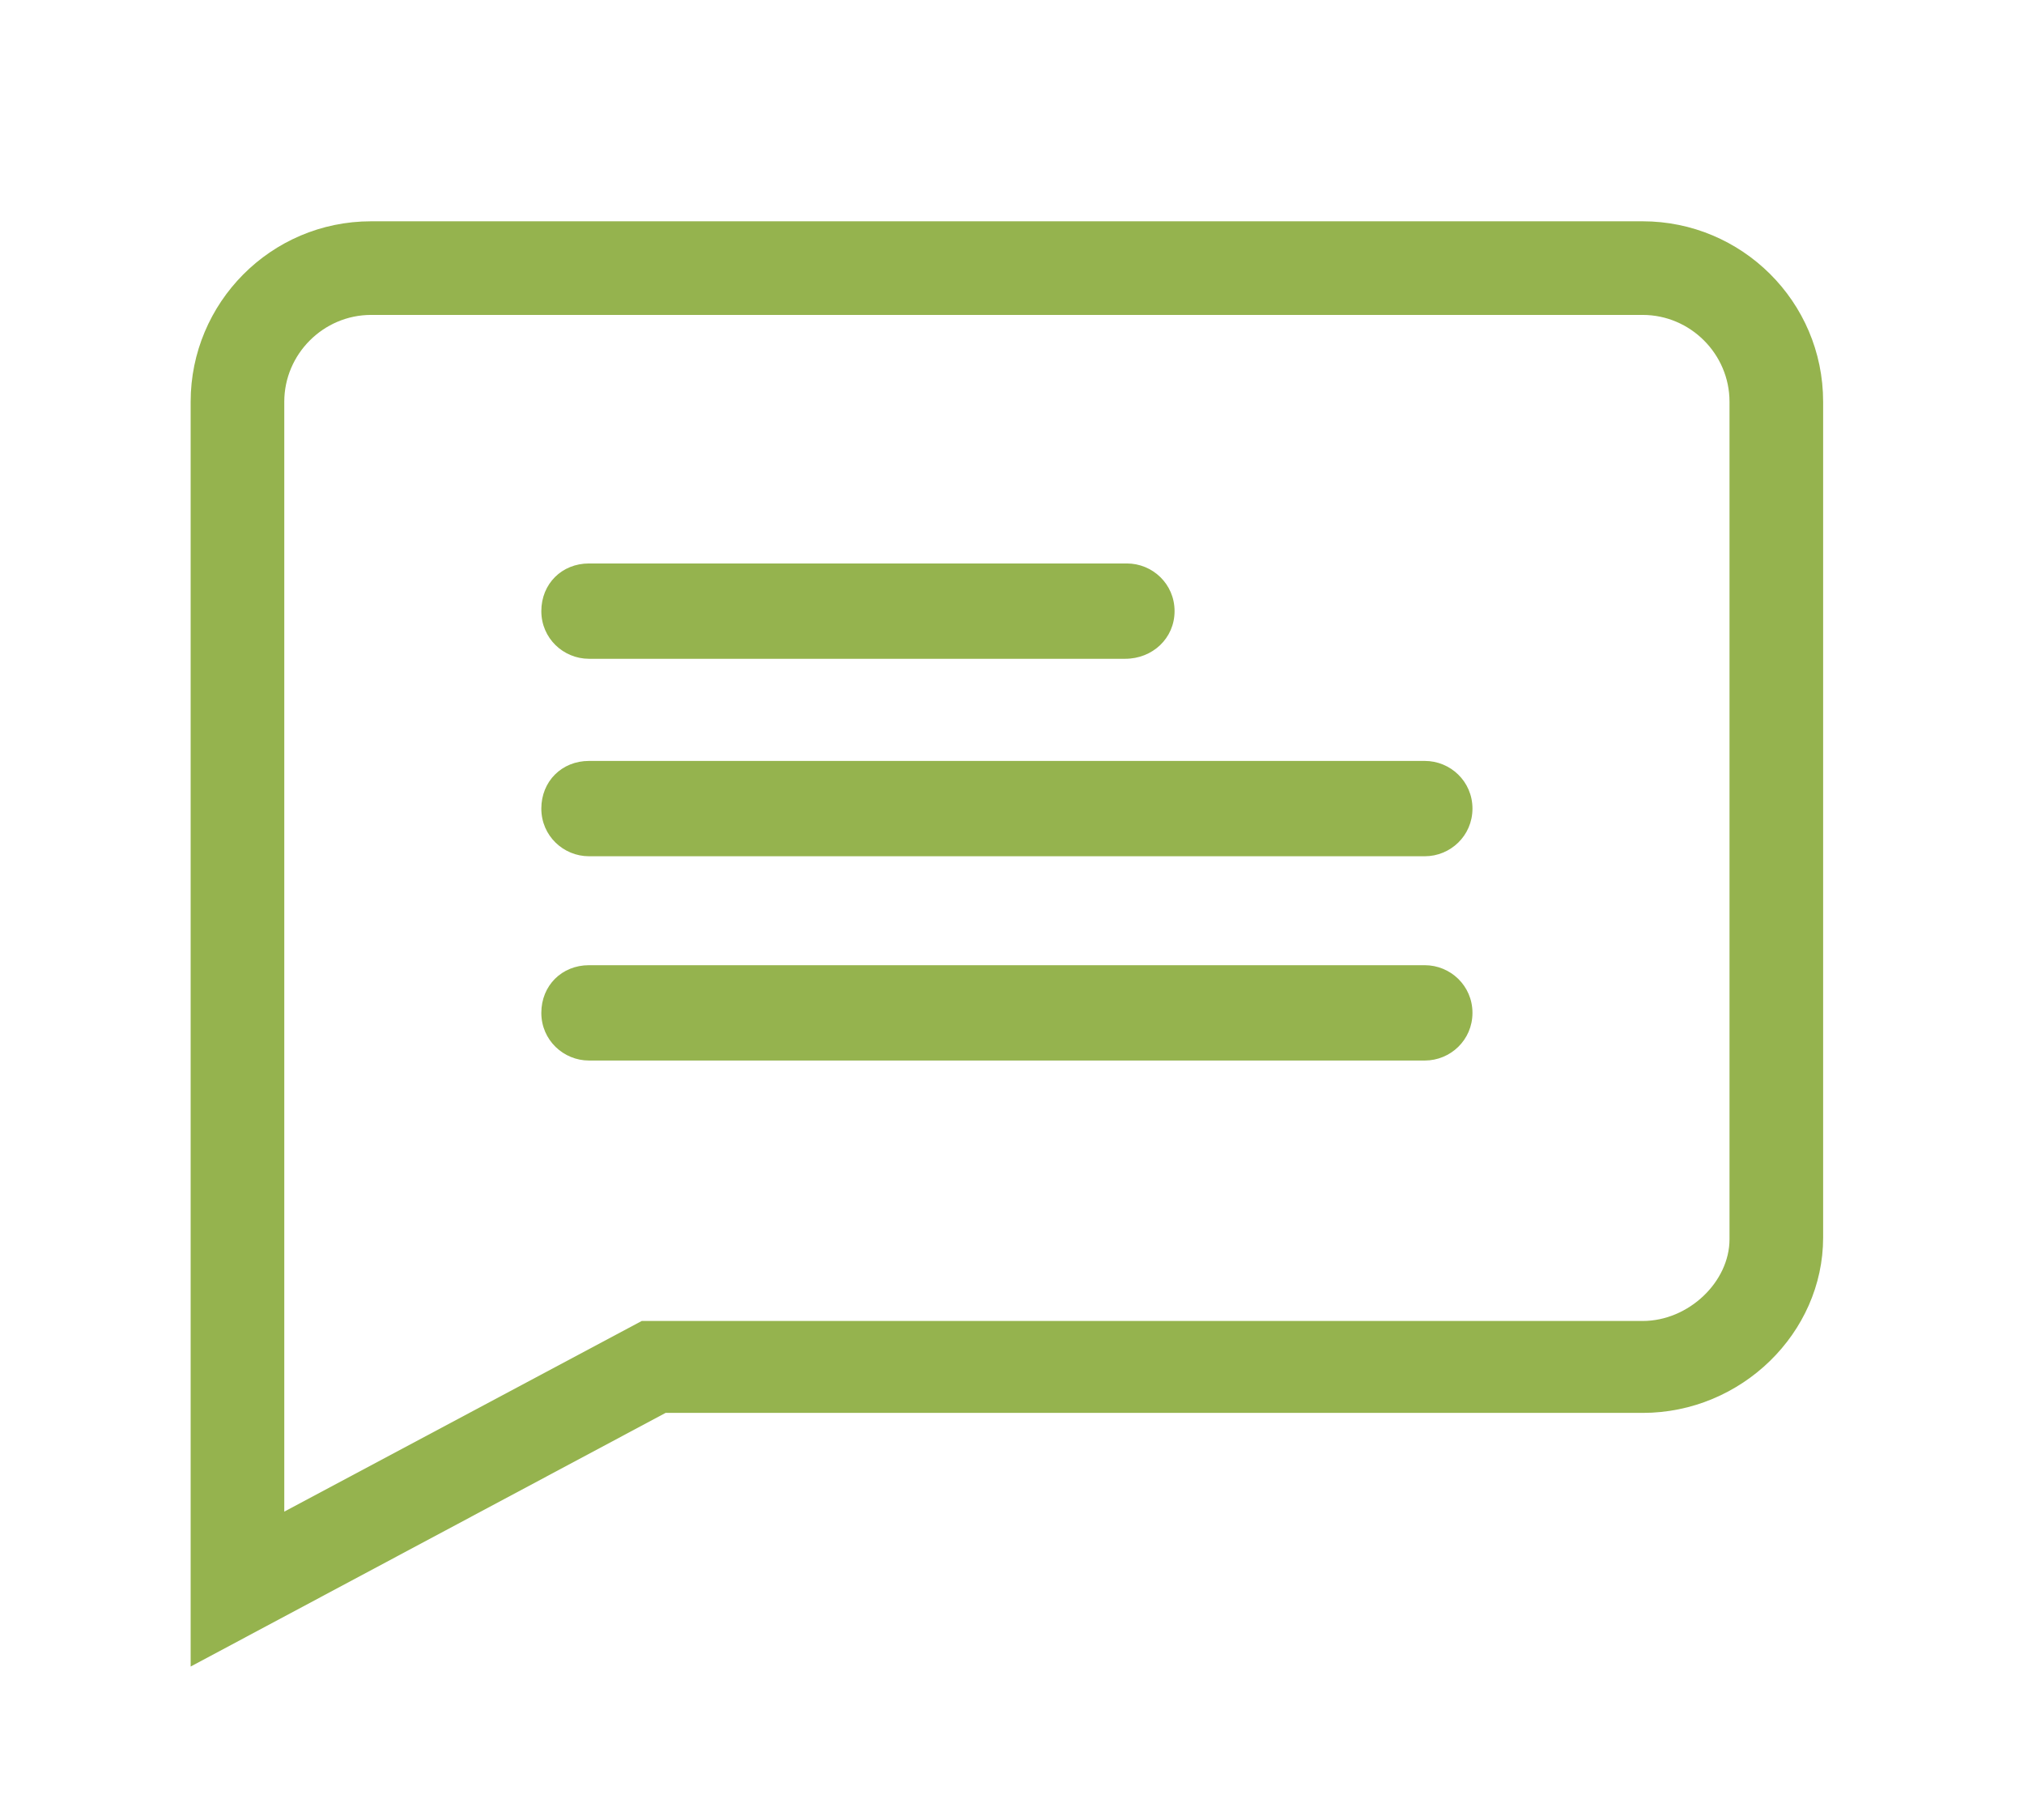
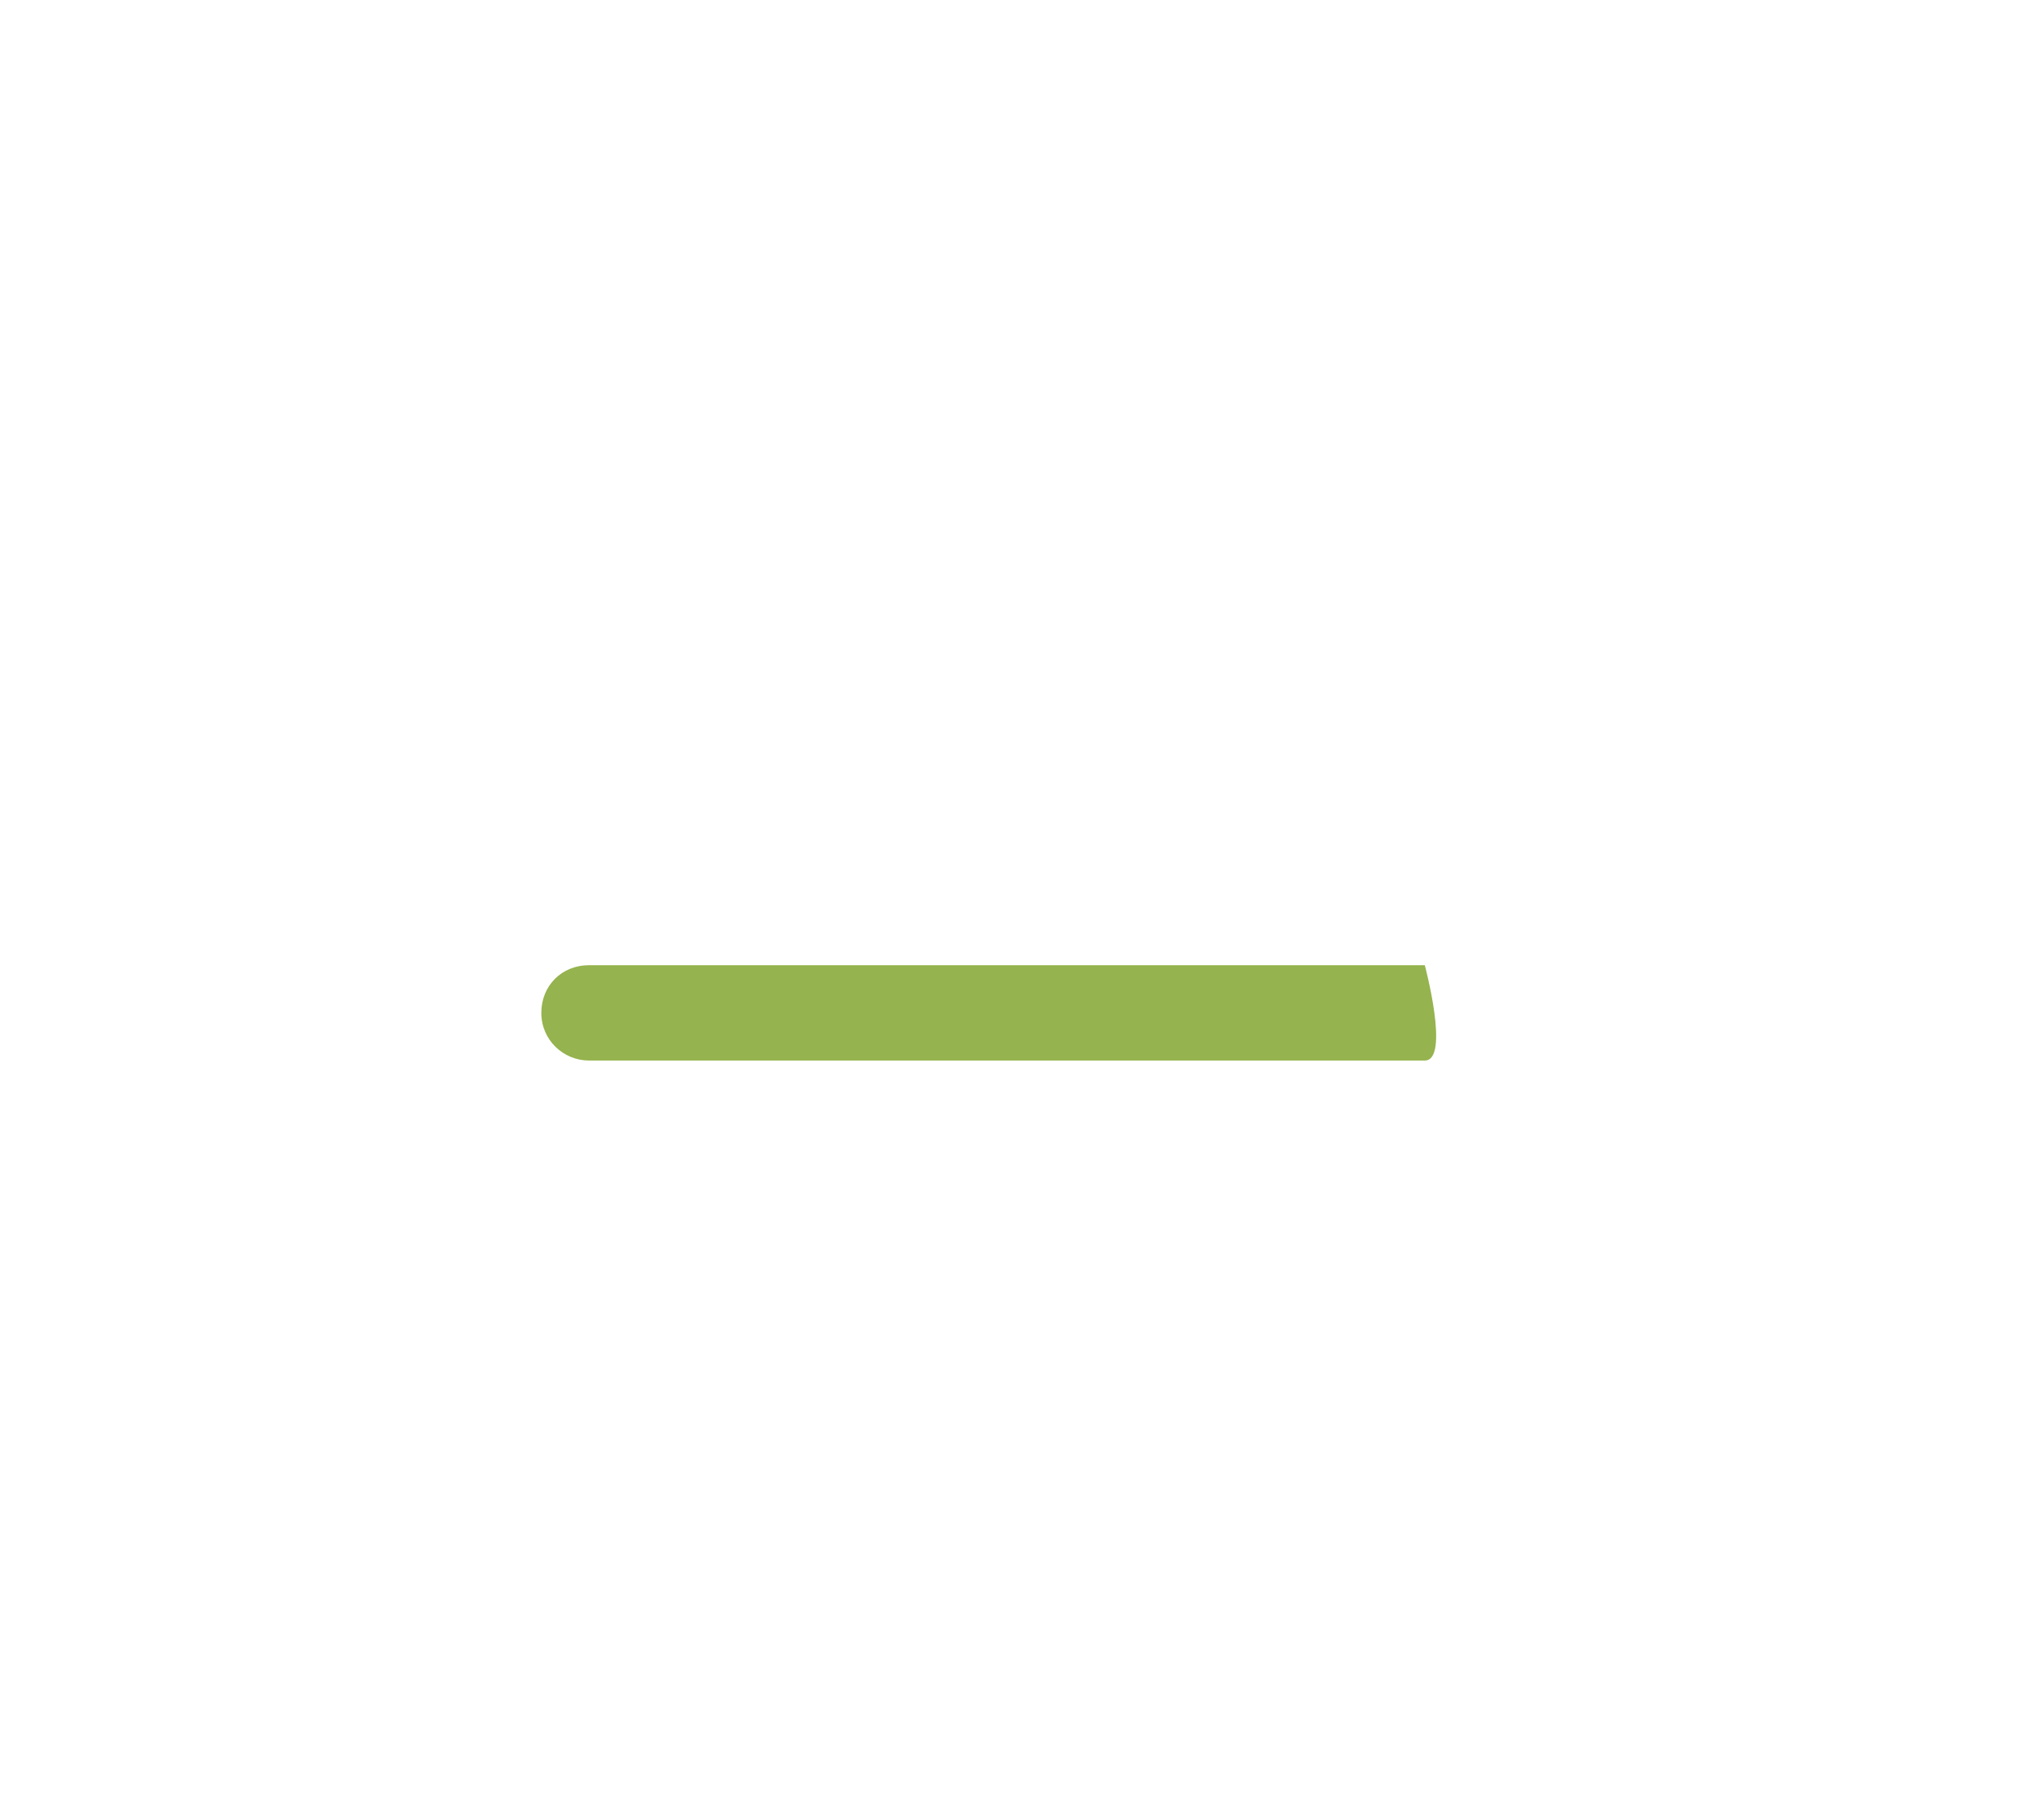
<svg xmlns="http://www.w3.org/2000/svg" version="1.1" id="Layer_1" x="0px" y="0px" viewBox="0 0 118.9 106.9" style="enable-background:new 0 0 118.9 106.9;" xml:space="preserve">
  <style type="text/css">
	.st0{fill:#95B34E;}
</style>
-   <path class="st0" d="M11.2,97.9V23.6c0-5.8,4.7-10.6,10.6-10.6h74.7c5.8,0,10.6,4.7,10.6,10.6v49.1c0,5.6-4.8,10.3-10.6,10.3H39.1  L11.2,97.9z M21.8,18.5c-2.8,0-5.1,2.3-5.1,5.1v65.2l21-11.2h58.8c2.7,0,5.1-2.3,5.1-4.8V23.6c0-2.8-2.3-5.1-5.1-5.1H21.8z" />
-   <path class="st0" d="M66.1,38.7H34.6c-1.5,0-2.8-1.2-2.8-2.8s1.2-2.8,2.8-2.8h31.6c1.5,0,2.8,1.2,2.8,2.8S67.7,38.7,66.1,38.7z" />
-   <path class="st0" d="M83.7,50.3H34.6c-1.5,0-2.8-1.2-2.8-2.8s1.2-2.8,2.8-2.8h49.1c1.5,0,2.8,1.2,2.8,2.8S85.2,50.3,83.7,50.3z" />
-   <path class="st0" d="M83.7,62.3H34.6c-1.5,0-2.8-1.2-2.8-2.8s1.2-2.8,2.8-2.8h49.1c1.5,0,2.8,1.2,2.8,2.8S85.2,62.3,83.7,62.3z" />
+   <path class="st0" d="M83.7,62.3H34.6c-1.5,0-2.8-1.2-2.8-2.8s1.2-2.8,2.8-2.8h49.1S85.2,62.3,83.7,62.3z" />
</svg>